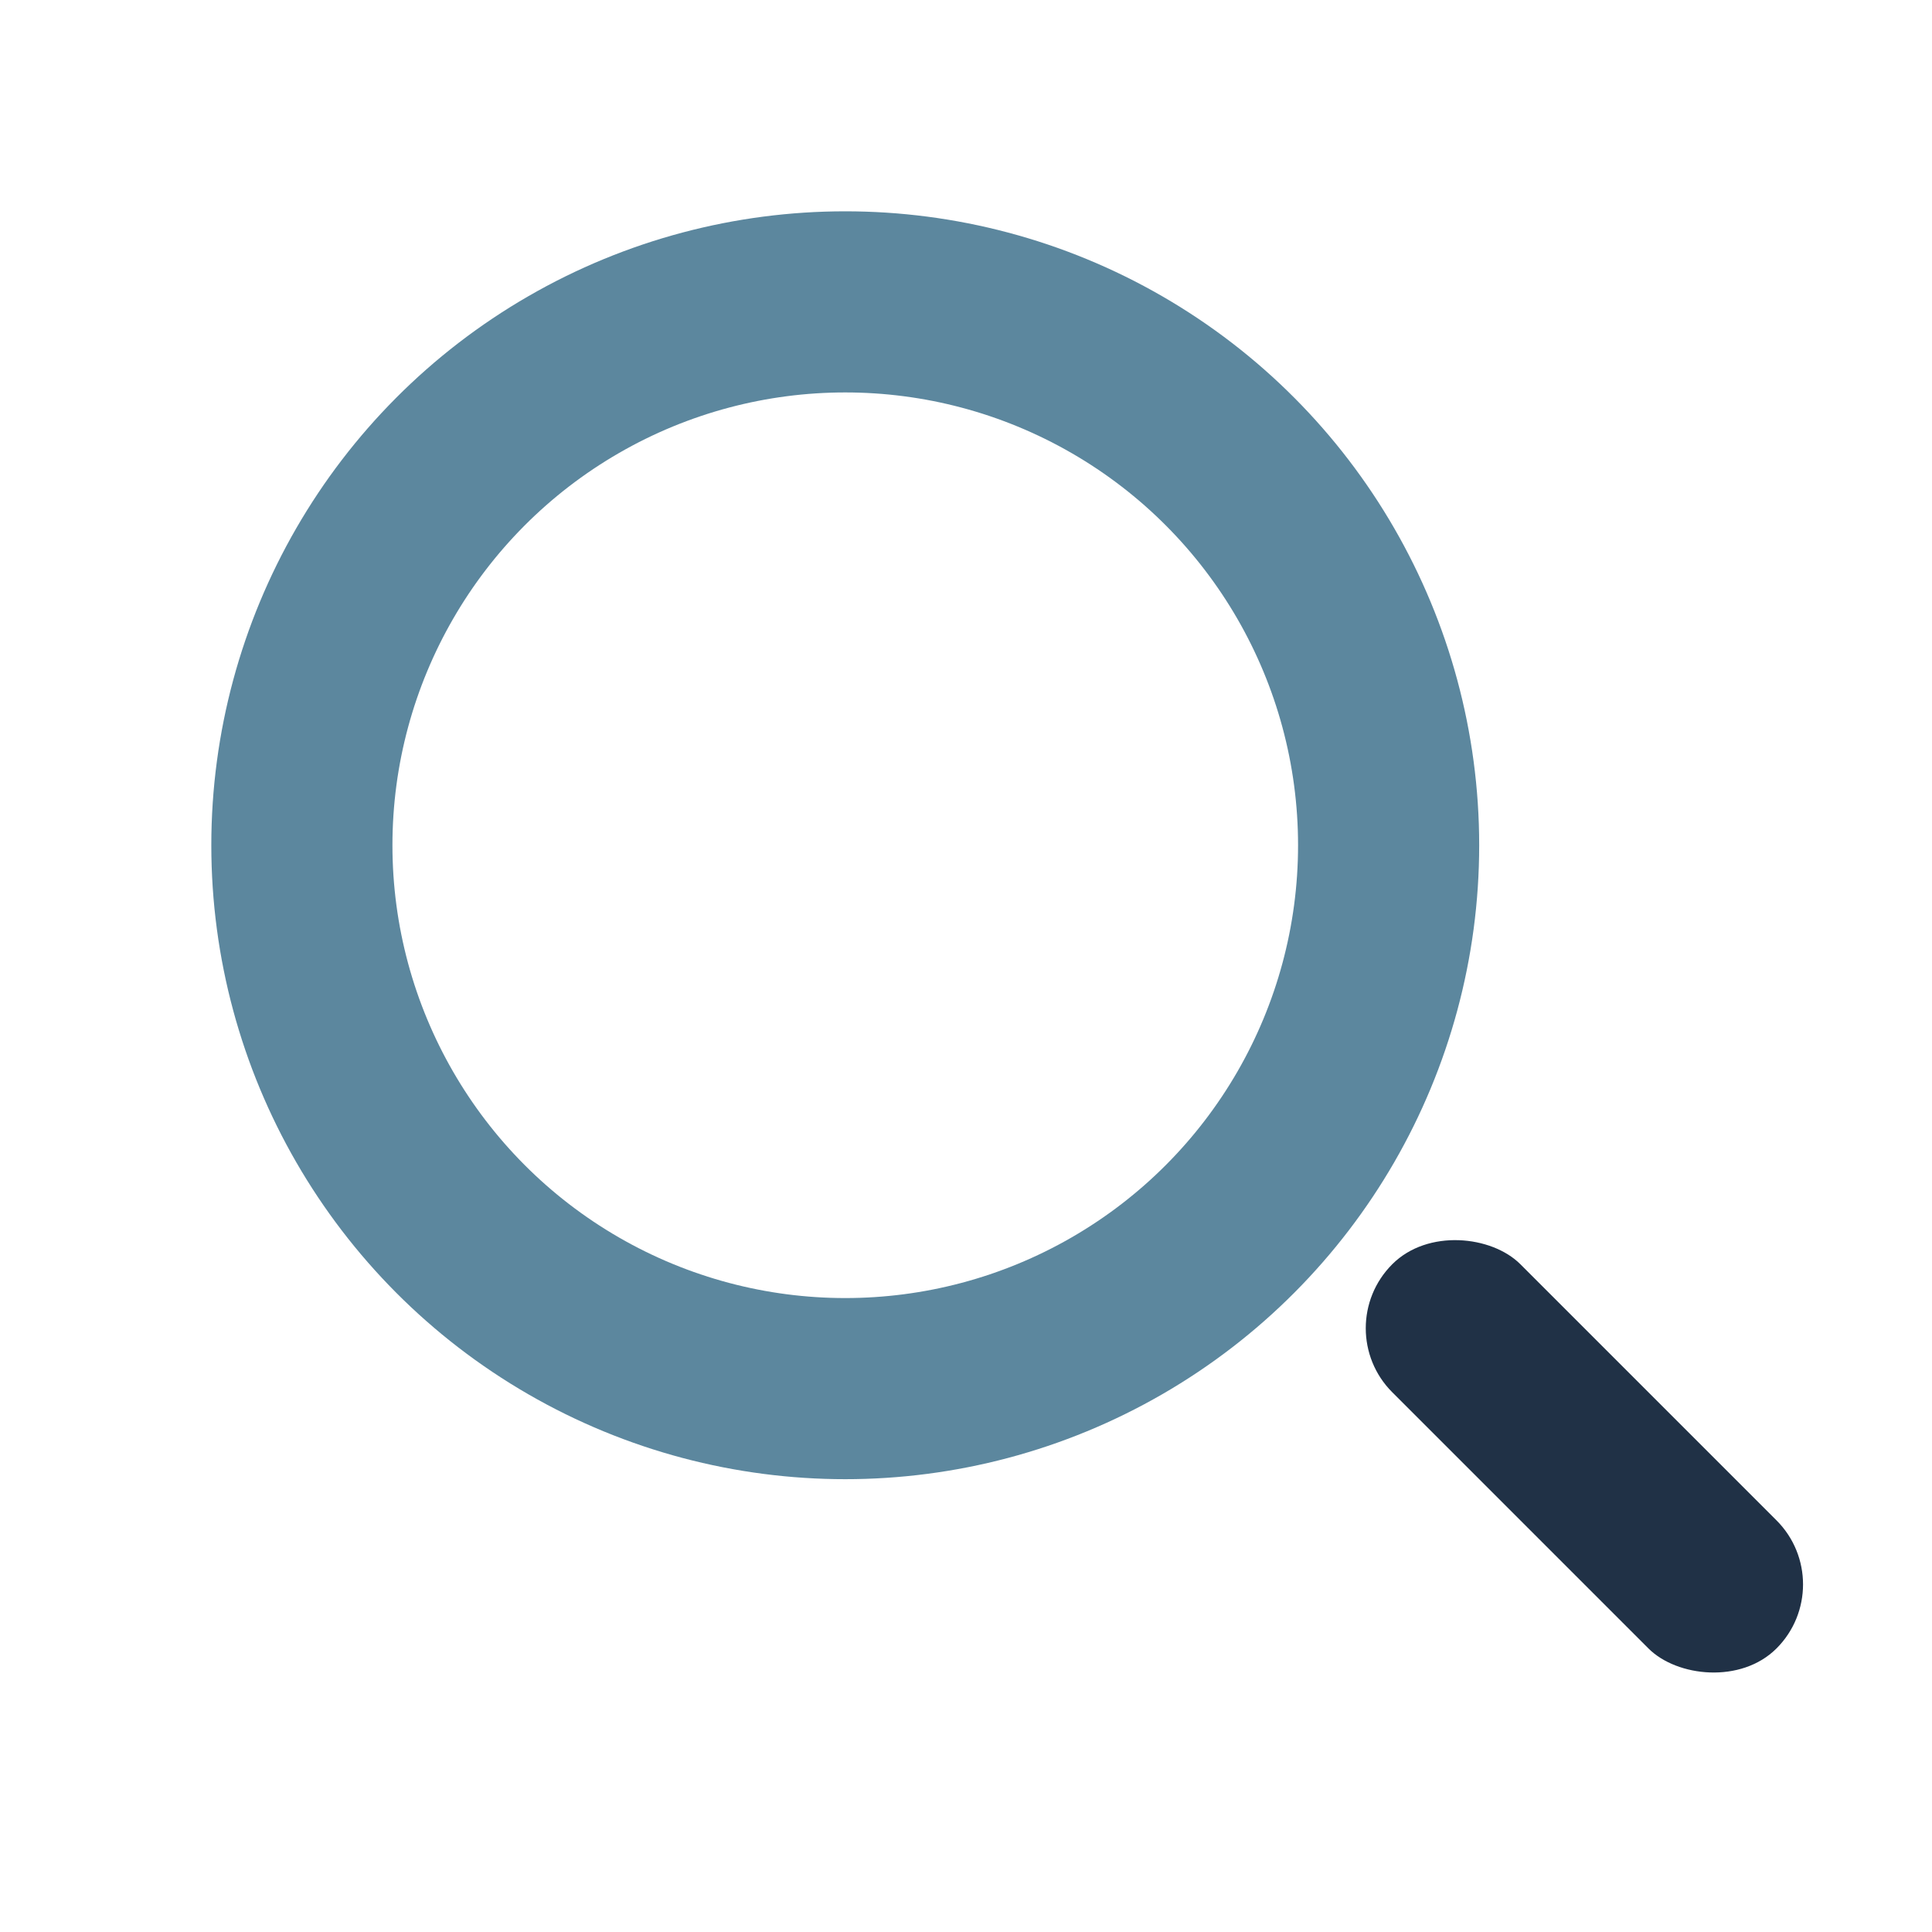
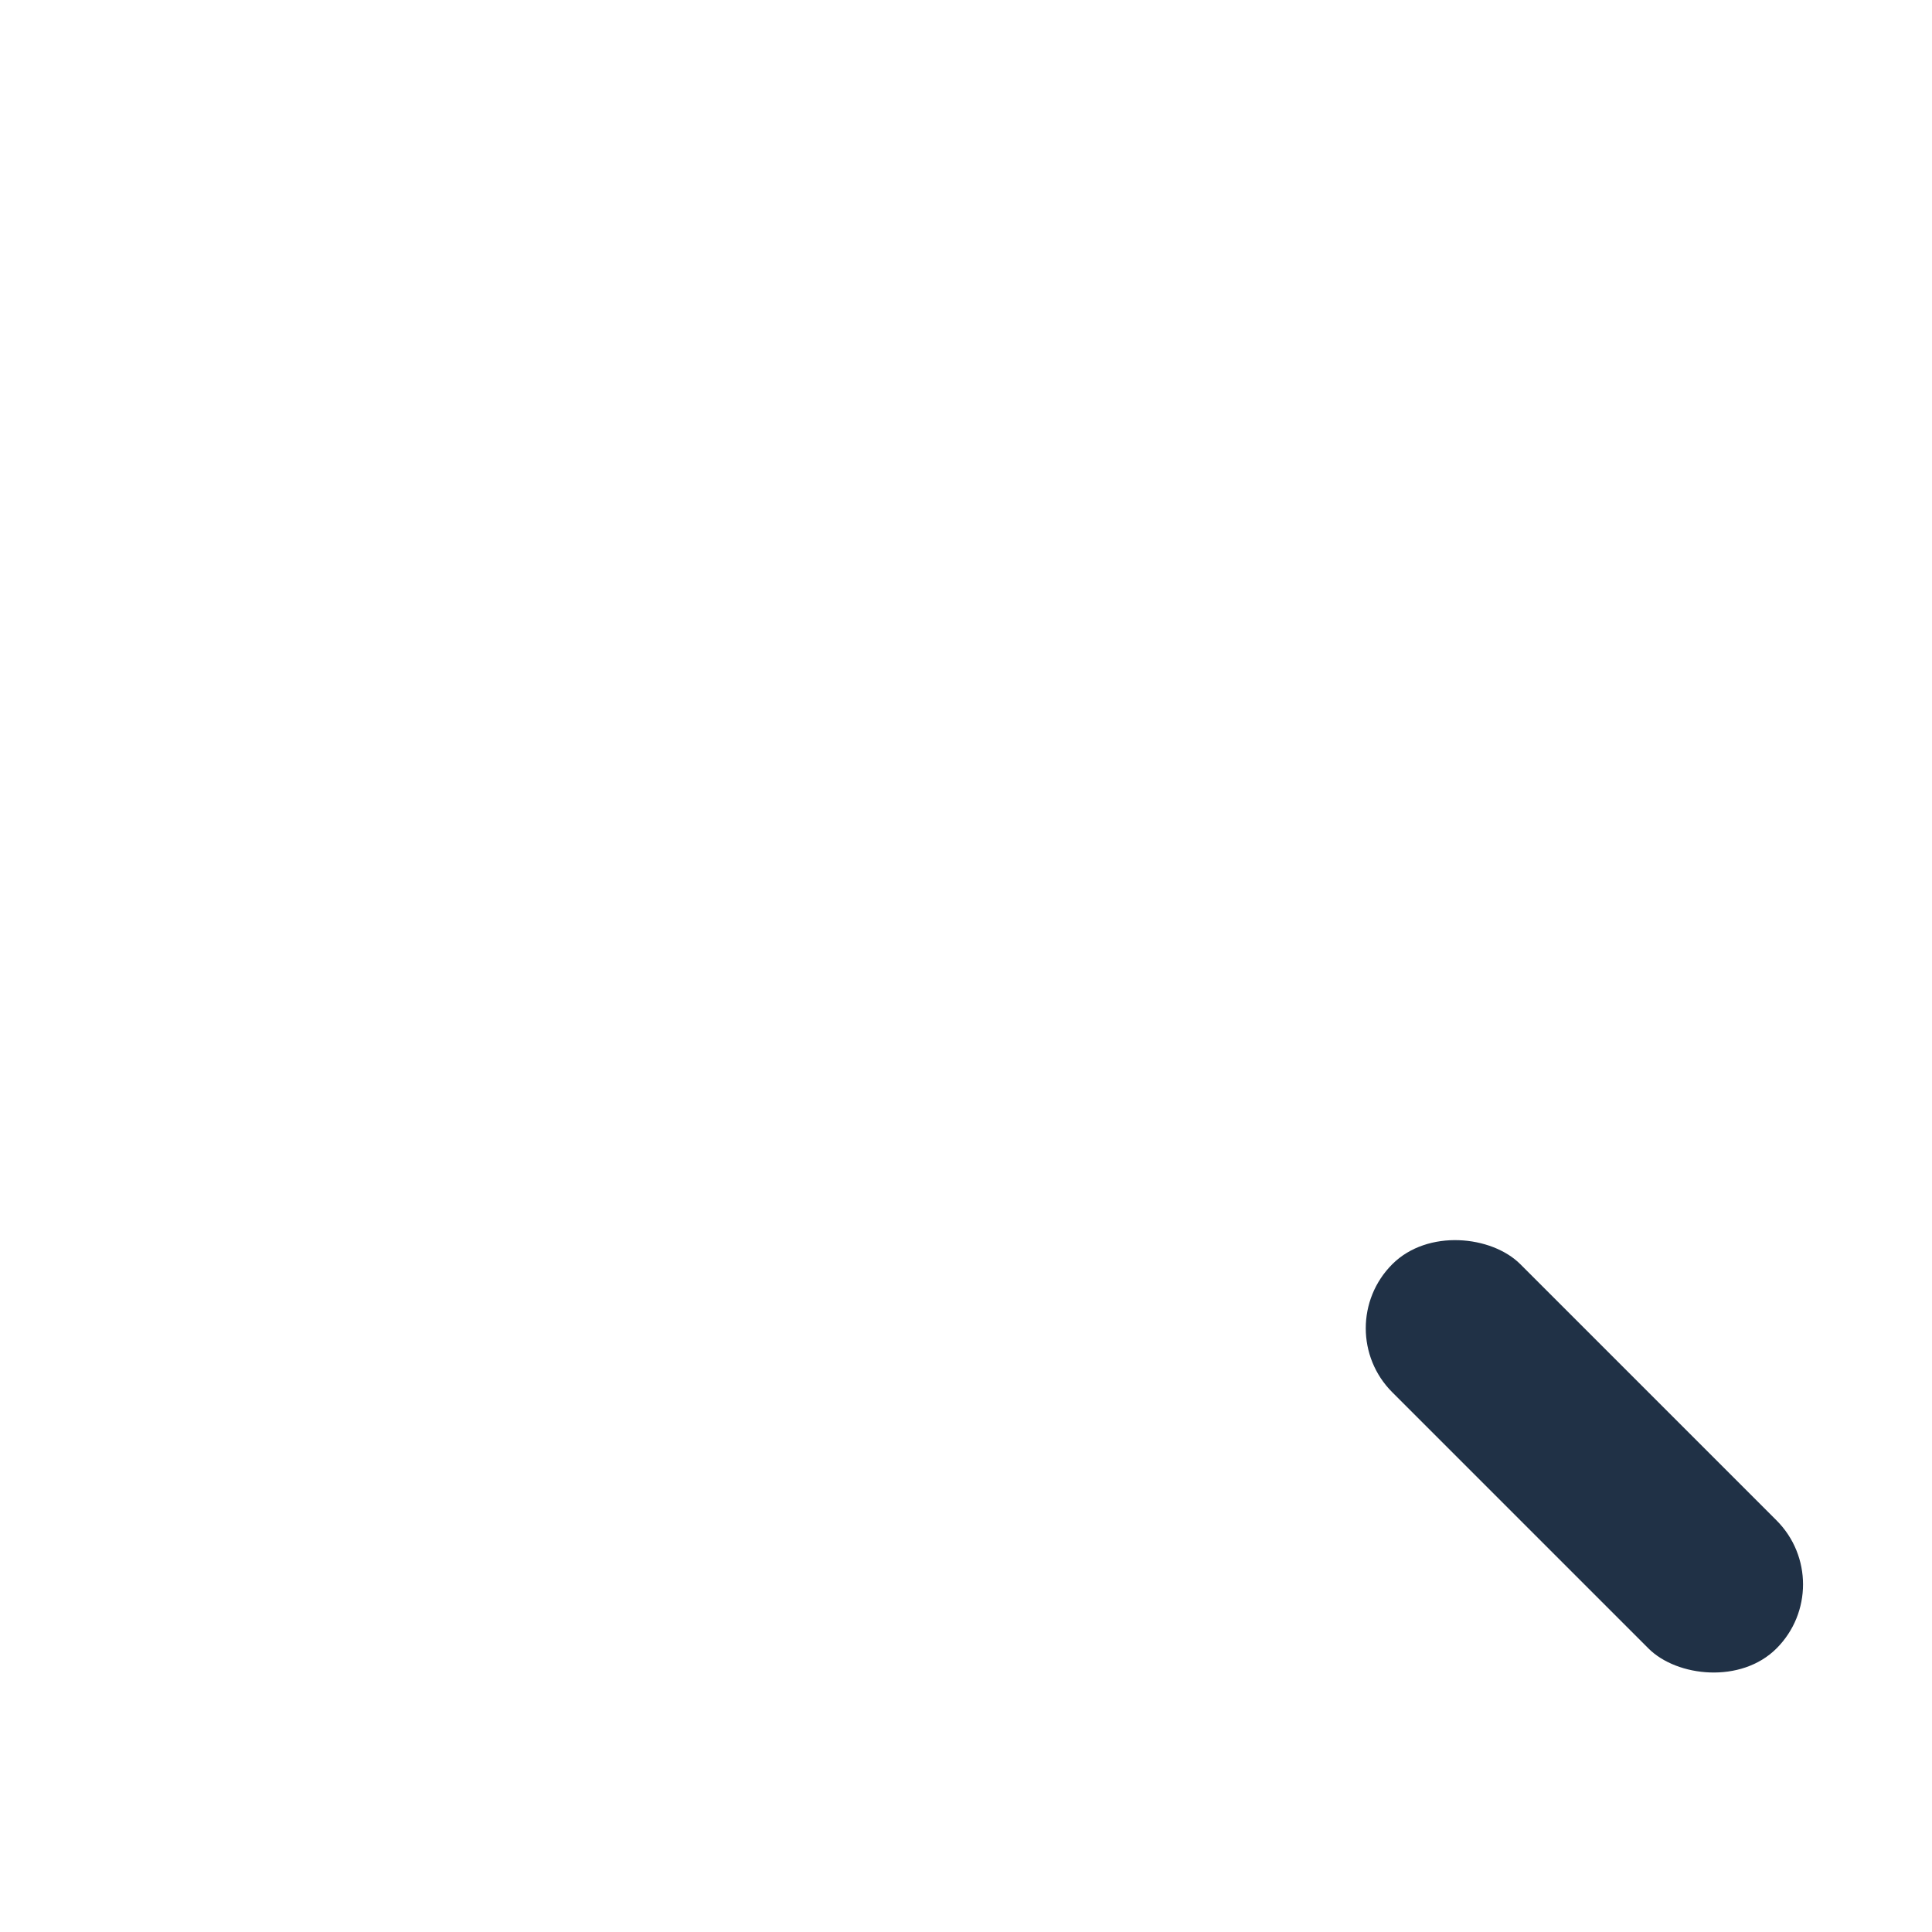
<svg xmlns="http://www.w3.org/2000/svg" viewBox="0 0 32 32" width="32" height="32">
-   <circle cx="14" cy="14" r="9" fill="none" stroke="#5C879E" stroke-width="3" />
  <rect x="22" y="22" width="3" height="9" rx="1.5" transform="rotate(-45 22 22)" fill="#203146" />
</svg>